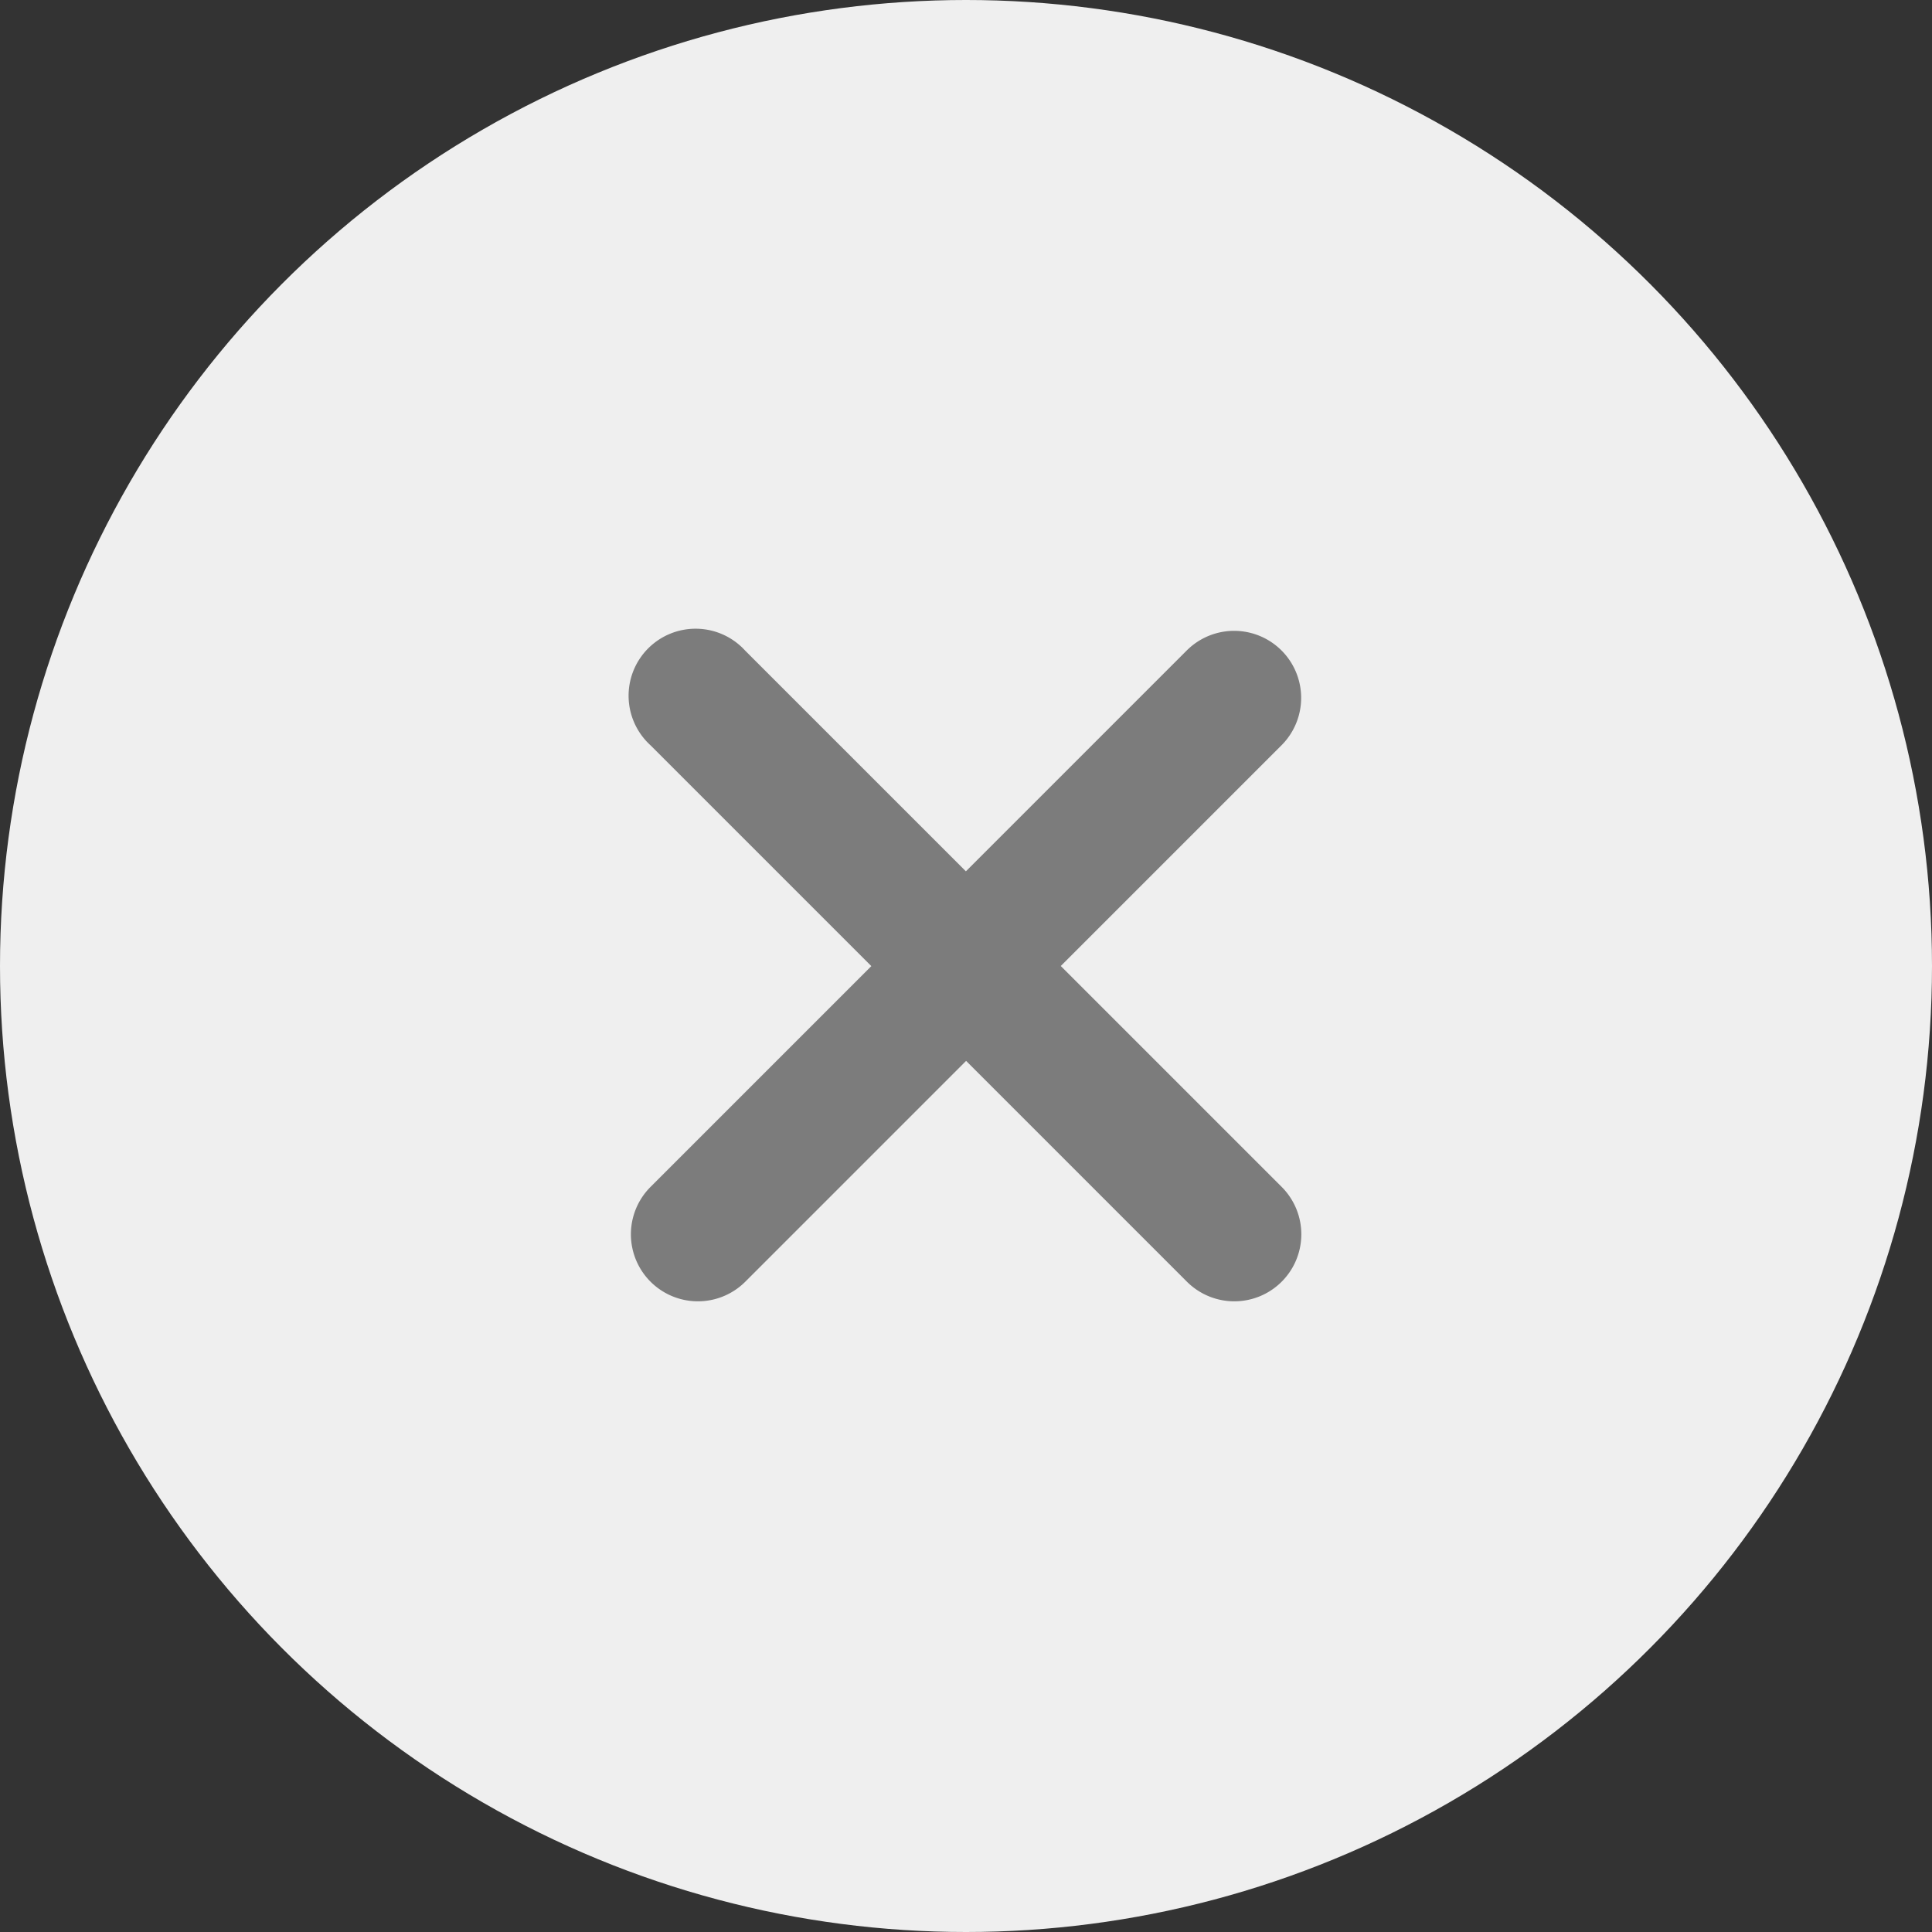
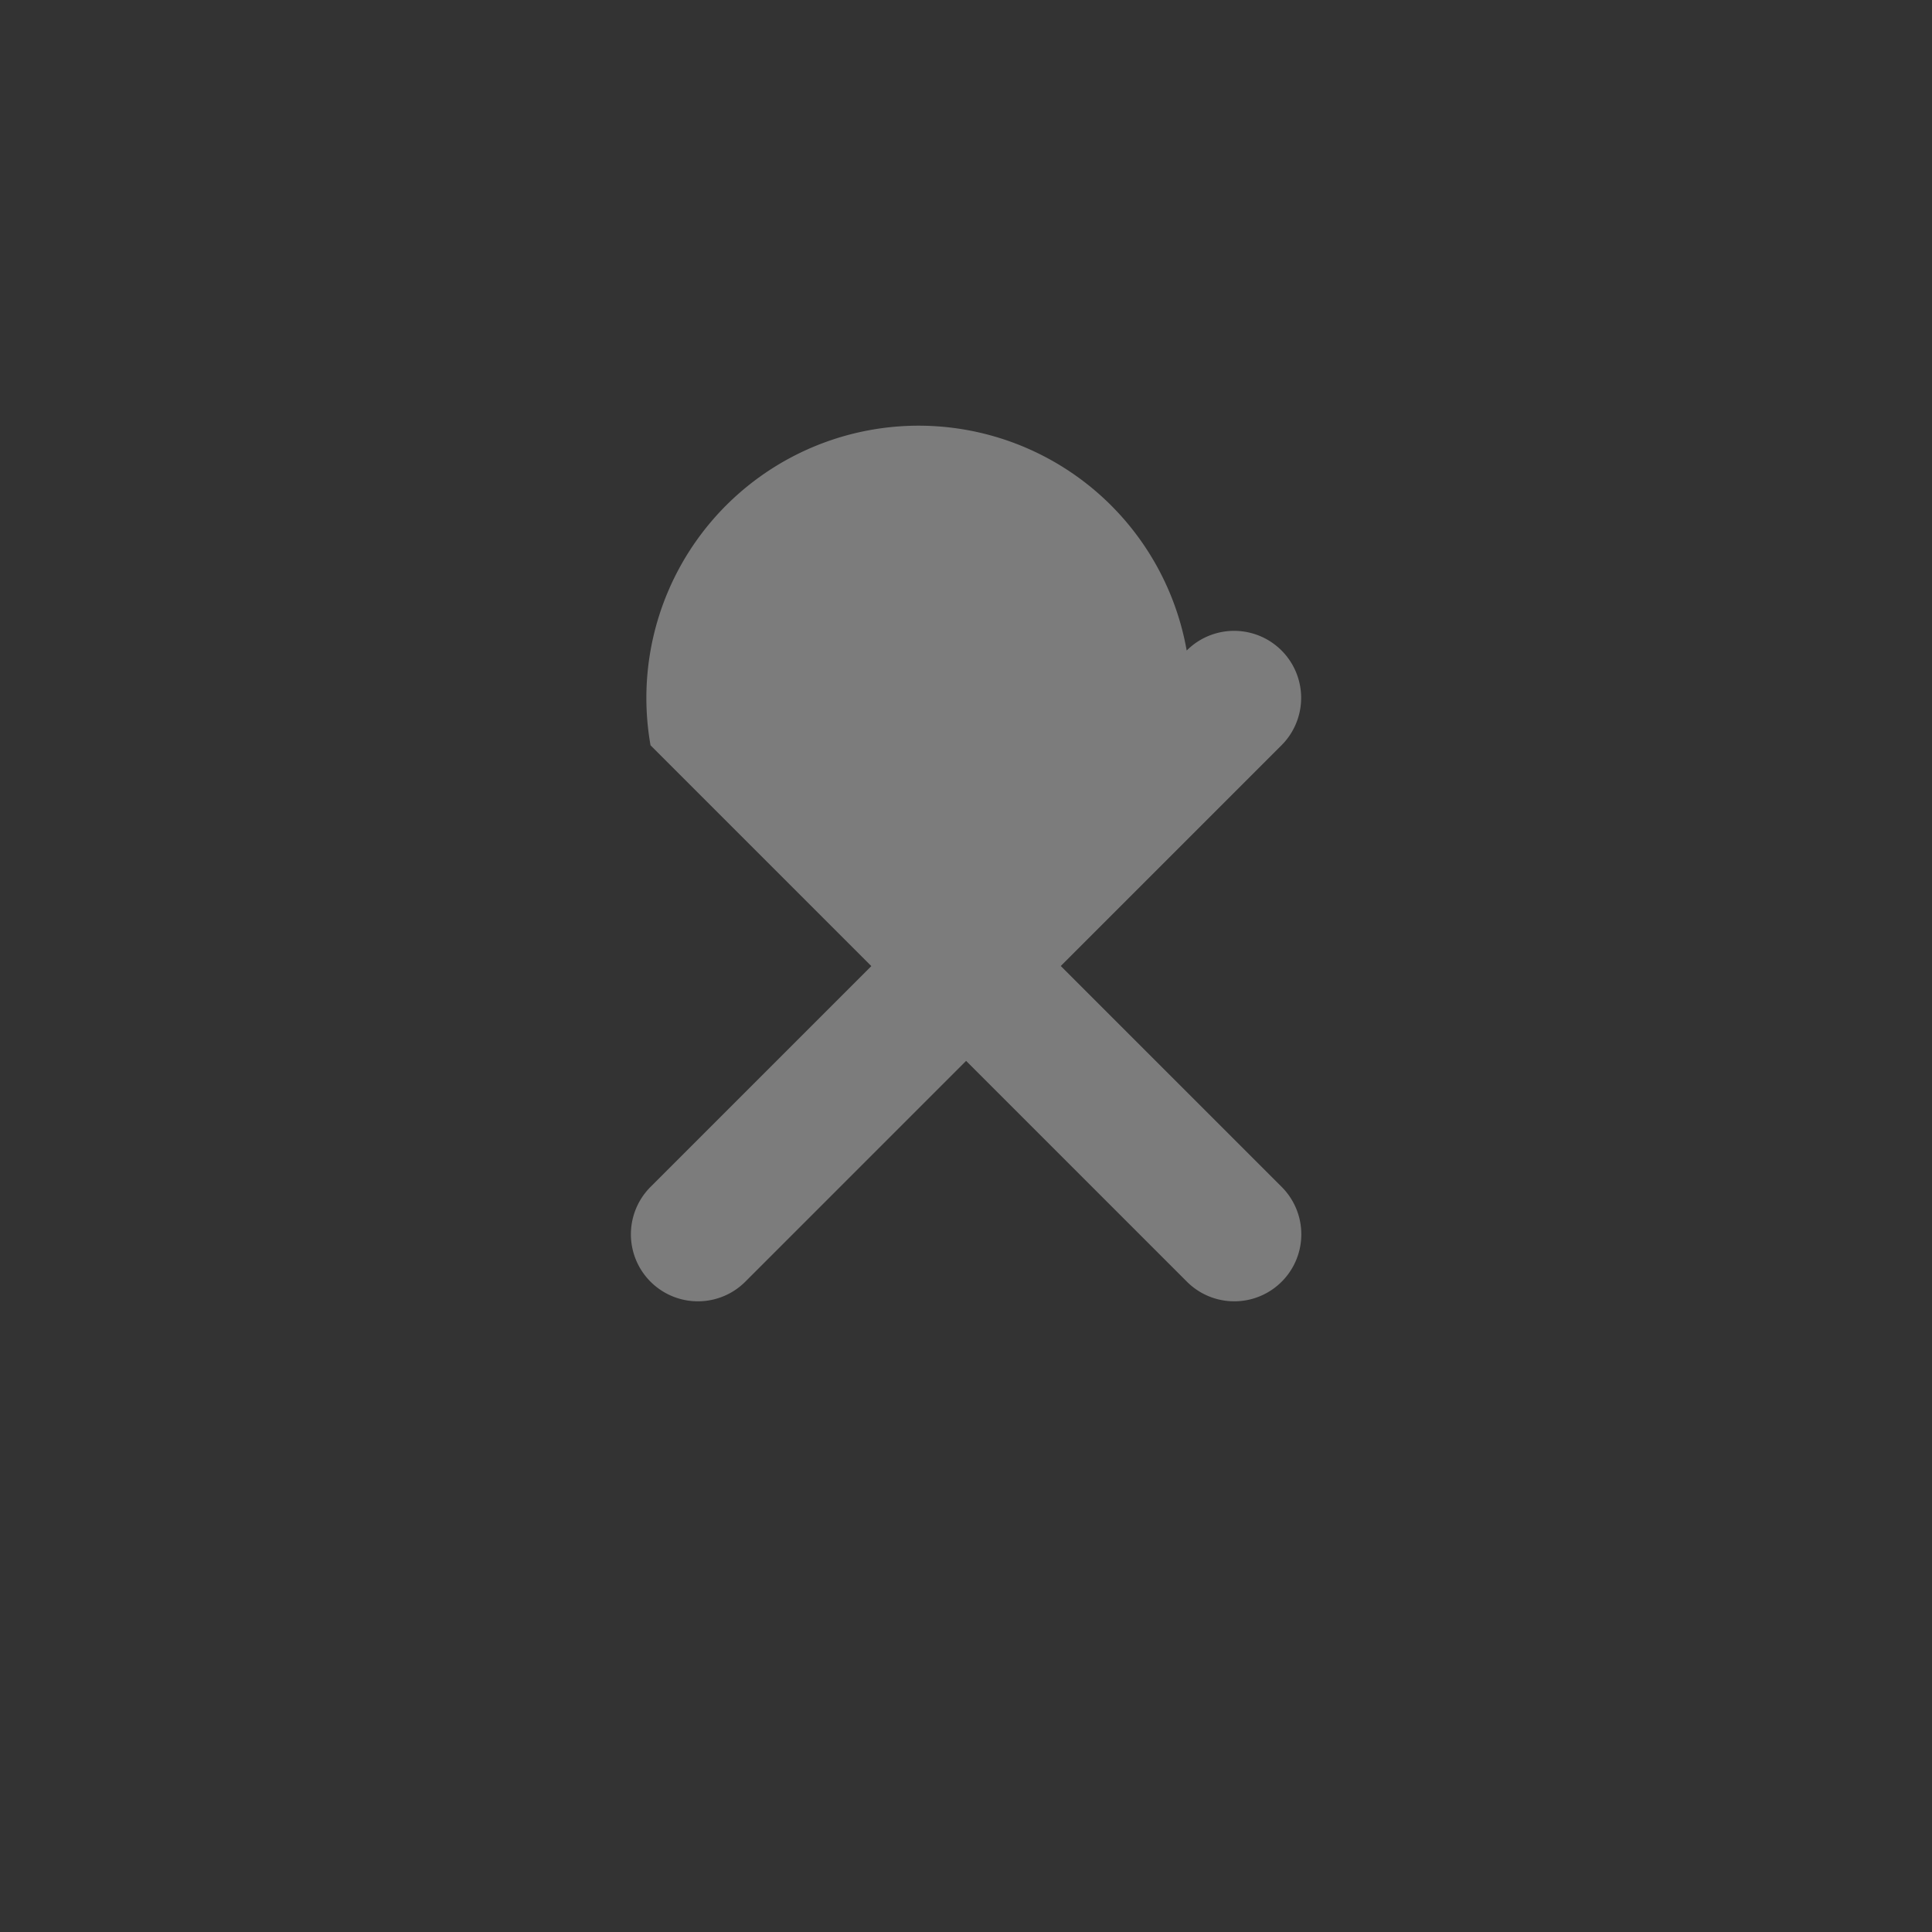
<svg xmlns="http://www.w3.org/2000/svg" width="35" height="35" viewBox="0 0 35 35">
  <rect x="0" y="0" width="35" height="35" fill="#333333" stroke="none" />
  <g data-name="Group 20513" transform="translate(-486.378 -176.378)">
-     <circle data-name="Ellipse 625" cx="17.5" cy="17.5" r="17.5" transform="translate(486.378 176.378)" style="fill:#efefef" />
-     <path data-name="Path 16308" d="m7.788 6.071 4-4A1.214 1.214 0 1 0 10.069.356l-4 4-4-4A1.214 1.214 0 1 0 .356 2.073l4 4-4 4a1.214 1.214 0 1 0 1.717 1.717l4-4 4 4a1.214 1.214 0 1 0 1.717-1.717z" transform="translate(497.807 187.807)" style="fill:#7c7c7c" />
+     <path data-name="Path 16308" d="m7.788 6.071 4-4A1.214 1.214 0 1 0 10.069.356A1.214 1.214 0 1 0 .356 2.073l4 4-4 4a1.214 1.214 0 1 0 1.717 1.717l4-4 4 4a1.214 1.214 0 1 0 1.717-1.717z" transform="translate(497.807 187.807)" style="fill:#7c7c7c" />
  </g>
</svg>